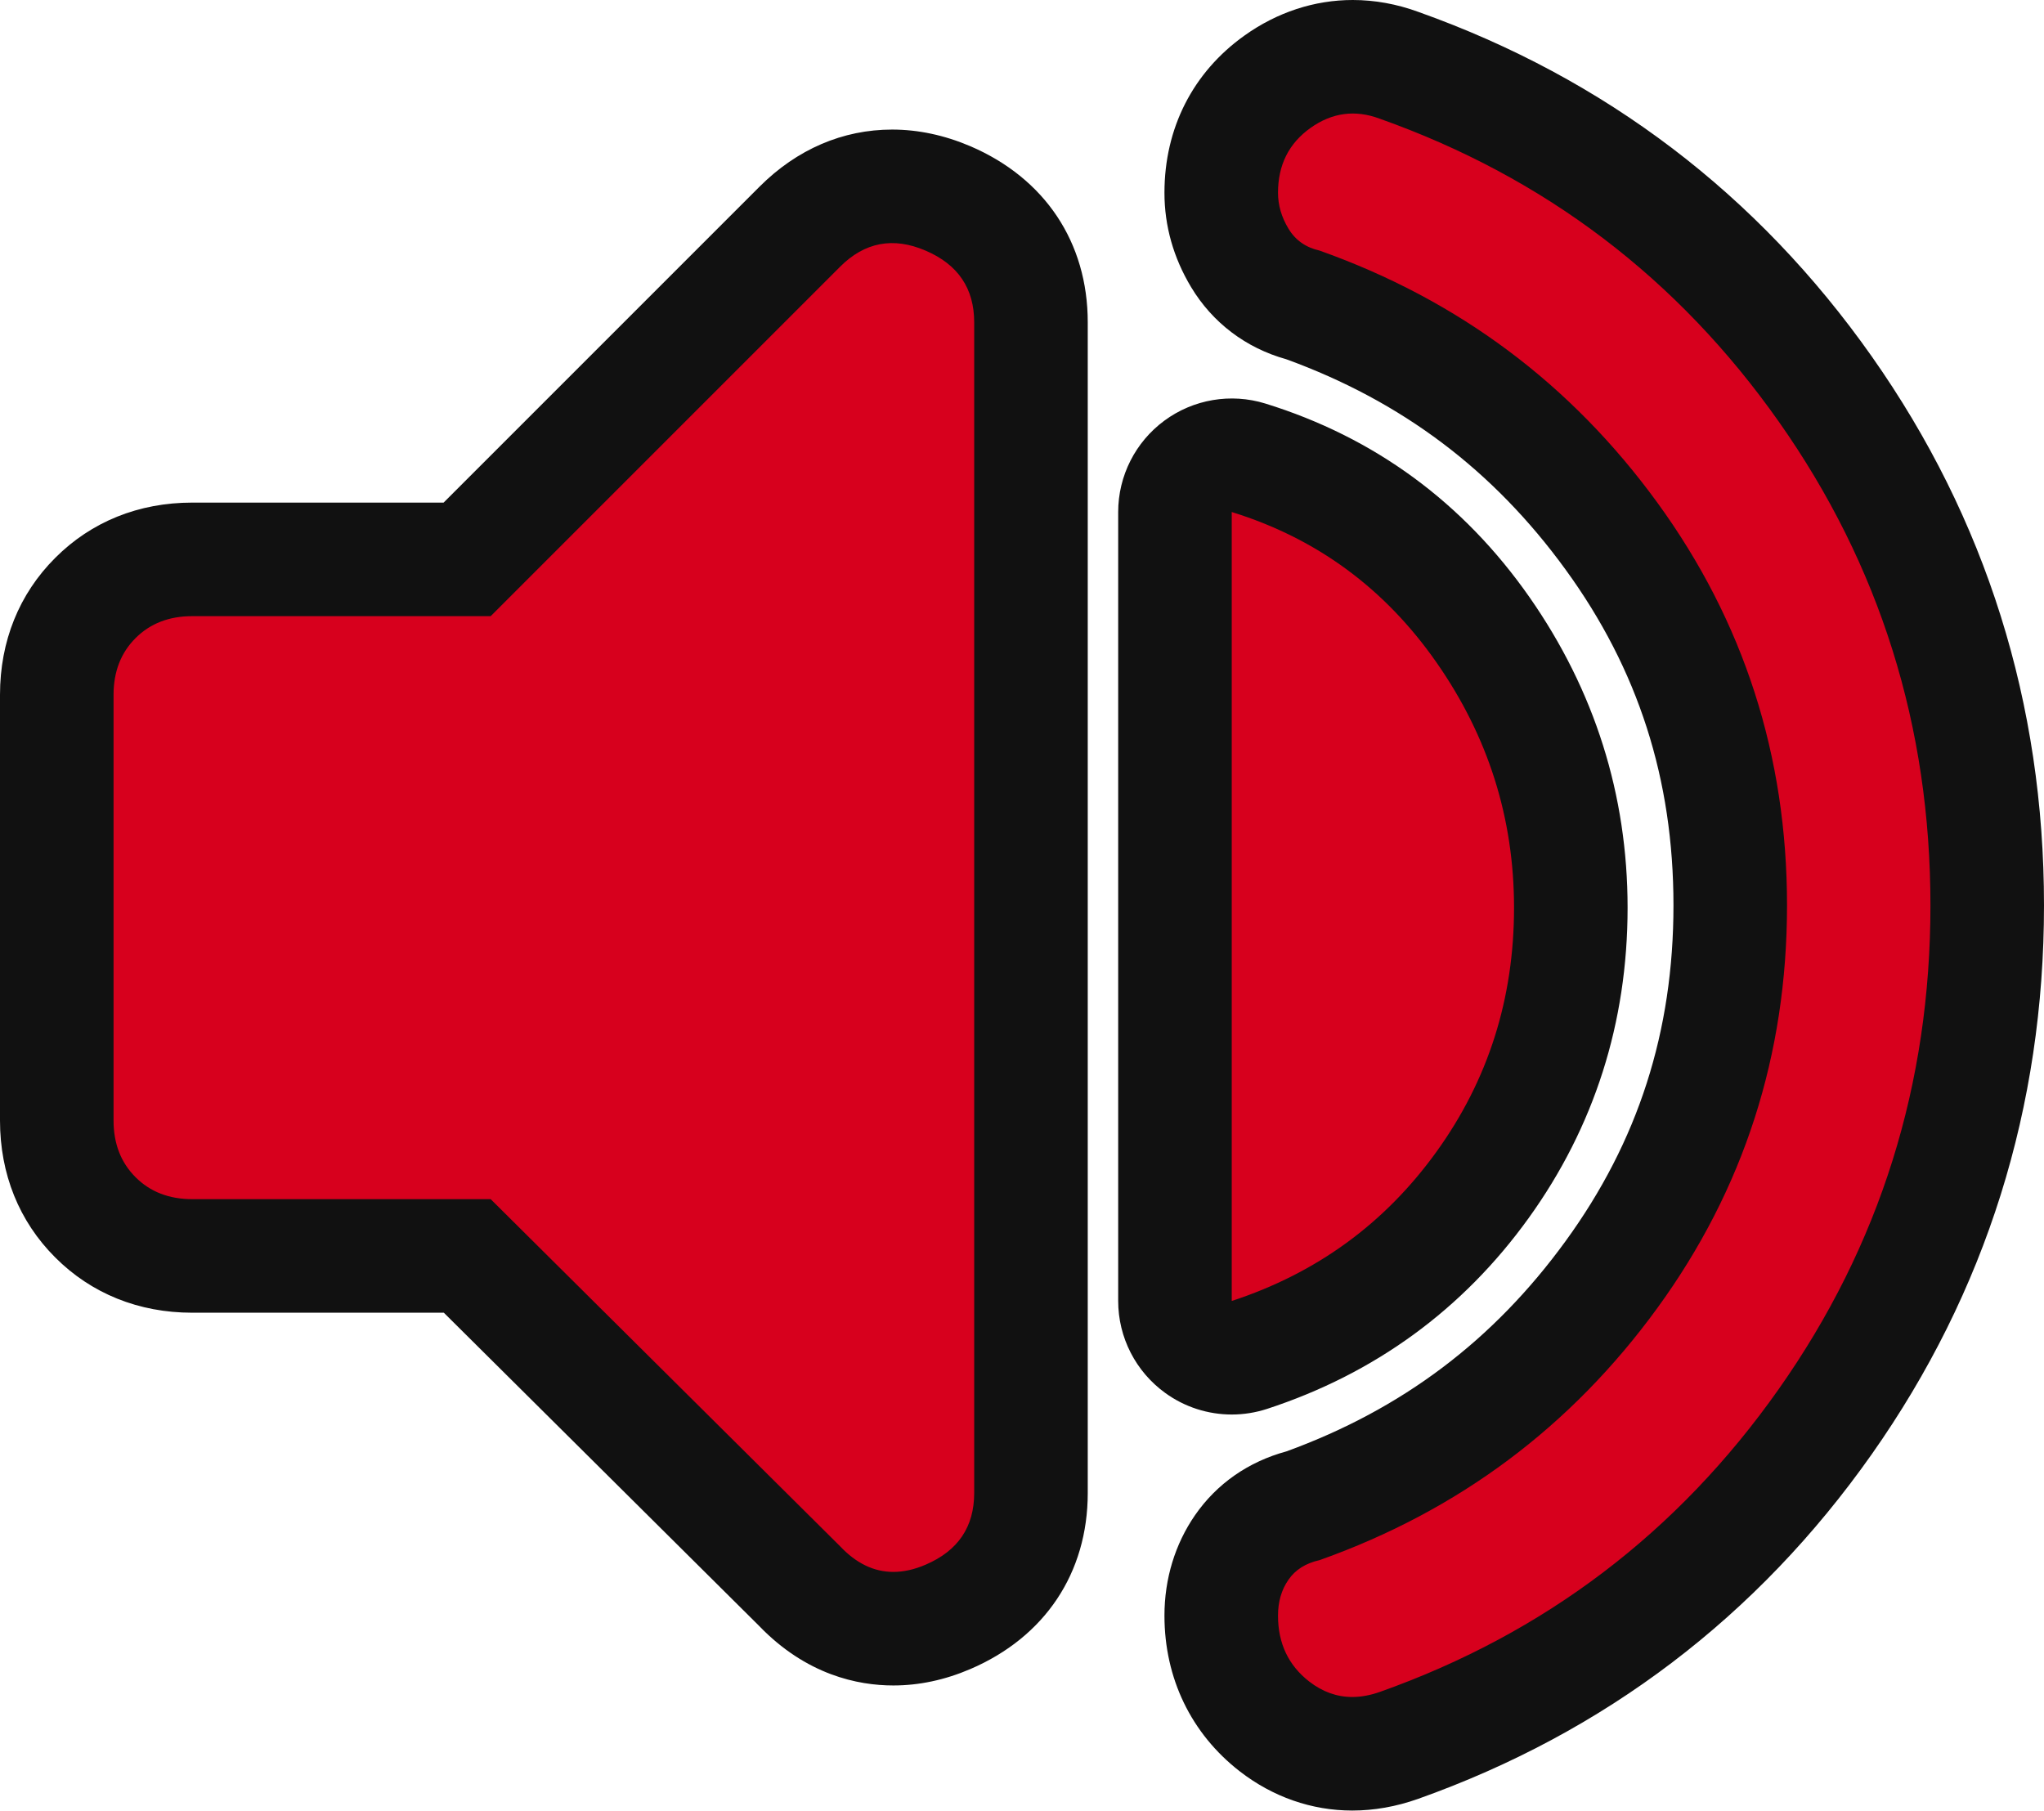
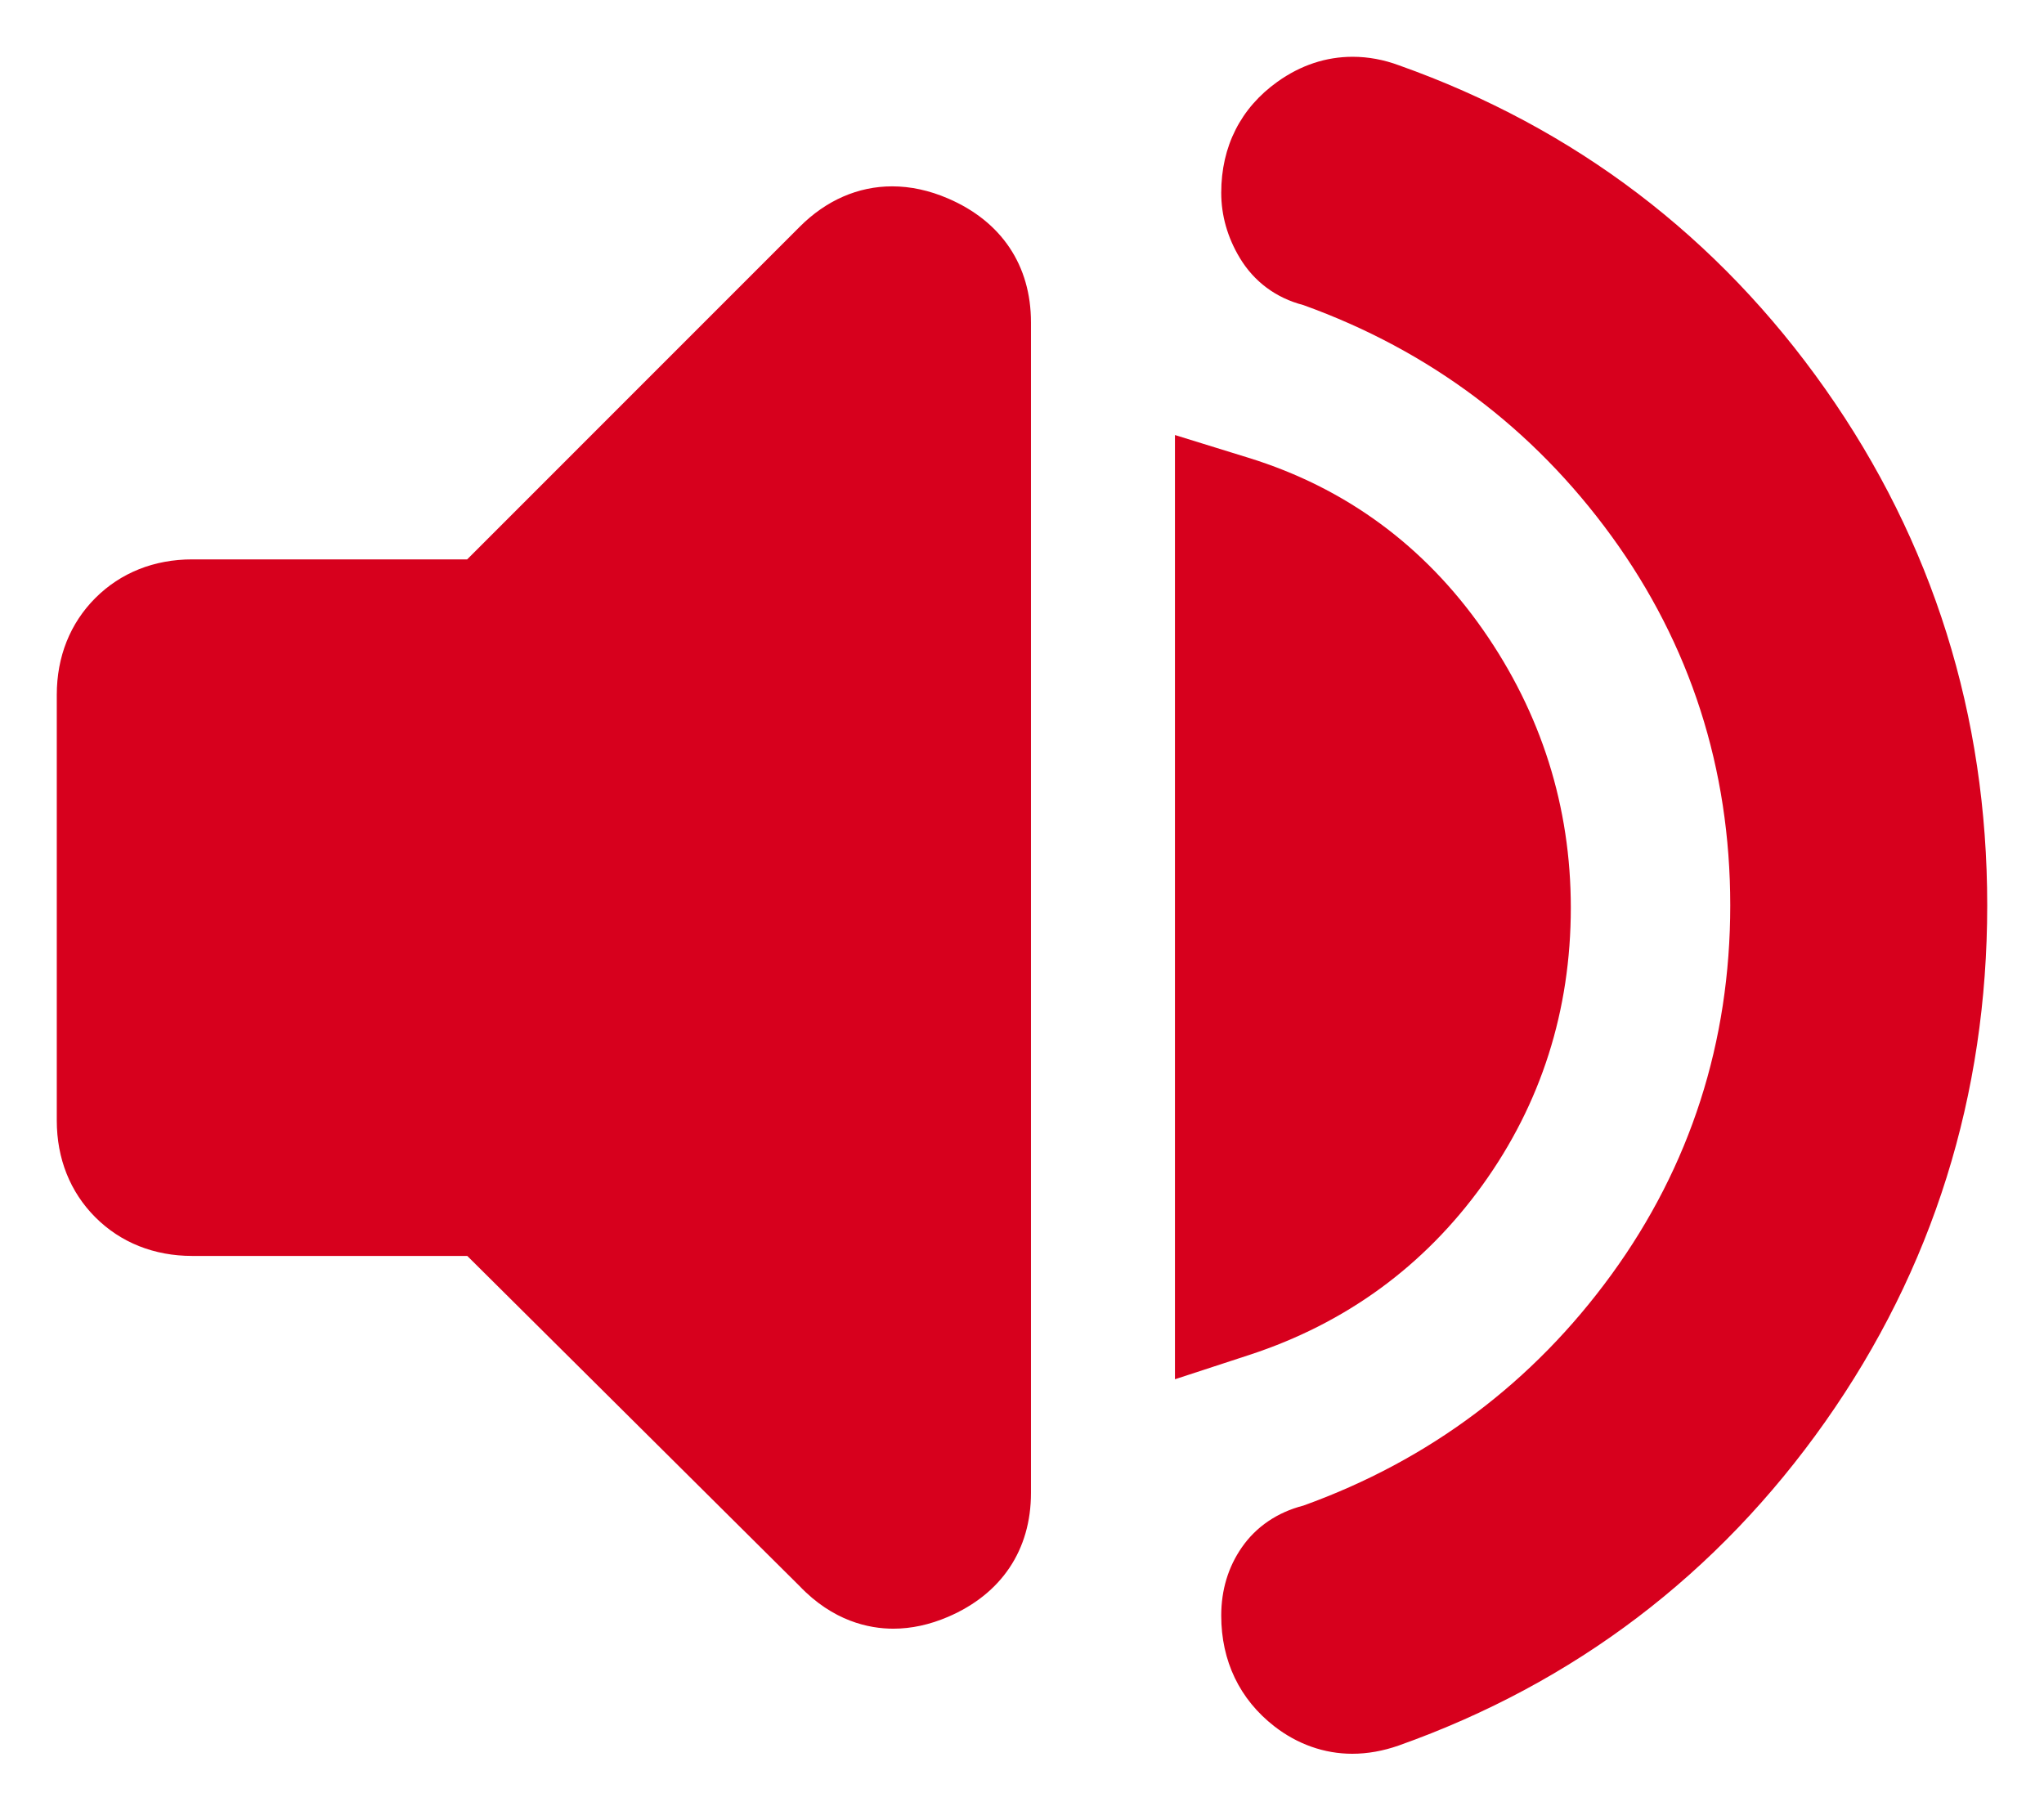
<svg xmlns="http://www.w3.org/2000/svg" width="36" height="31.889" viewBox="0 0 36 31.889">
  <g id="volume_up_FILL1_wght500_GRAD0_opsz48" transform="translate(-0.65 -4.838)" fill="#d7001d" stroke-linejoin="round">
    <path d="M 24.467 35.726 C 23.976 35.726 23.502 35.559 23.095 35.243 C 22.483 34.767 22.159 34.092 22.159 33.293 C 22.159 32.842 22.281 32.438 22.521 32.092 C 22.774 31.726 23.148 31.473 23.606 31.355 C 25.824 30.556 27.65 29.187 29.033 27.285 C 30.42 25.378 31.124 23.19 31.124 20.783 C 31.124 18.376 30.42 16.189 29.033 14.281 C 27.65 12.379 25.824 11.01 23.605 10.211 C 23.124 10.086 22.738 9.8 22.485 9.379 C 22.269 9.019 22.159 8.633 22.159 8.233 C 22.159 7.417 22.501 6.741 23.149 6.278 C 23.558 5.986 24.004 5.838 24.475 5.838 C 24.747 5.838 25.022 5.889 25.294 5.99 C 28.383 7.088 30.908 9.006 32.799 11.691 C 34.691 14.378 35.65 17.437 35.65 20.783 C 35.65 24.13 34.691 27.189 32.799 29.875 C 30.906 32.562 28.379 34.481 25.287 35.58 C 25.011 35.677 24.736 35.726 24.467 35.726 Z M 16.384 33.523 C 15.956 33.523 15.322 33.392 14.729 32.769 L 8.88 26.958 L 4.035 26.958 C 3.365 26.958 2.775 26.723 2.33 26.278 C 1.885 25.833 1.65 25.243 1.65 24.573 L 1.65 17.075 C 1.65 16.404 1.885 15.815 2.33 15.37 C 2.775 14.925 3.365 14.69 4.035 14.69 L 8.878 14.69 L 14.737 8.83 C 15.202 8.365 15.764 8.12 16.363 8.12 C 16.686 8.12 17.017 8.191 17.346 8.333 C 18.289 8.737 18.808 9.512 18.808 10.515 L 18.808 31.133 C 18.808 32.136 18.289 32.911 17.346 33.315 C 17.024 33.453 16.701 33.523 16.384 33.523 Z M 21.344 29.13 L 21.344 27.751 L 21.344 13.856 L 21.344 12.5 L 22.64 12.901 C 24.345 13.428 25.734 14.448 26.771 15.932 C 27.796 17.401 28.316 19.047 28.316 20.824 C 28.316 22.633 27.793 24.276 26.762 25.707 C 25.73 27.14 24.348 28.147 22.655 28.701 L 21.344 29.13 Z" stroke="none" />
-     <path d="M 24.467 34.726 C 24.623 34.726 24.784 34.696 24.952 34.637 C 27.859 33.605 30.202 31.826 31.981 29.299 C 33.76 26.773 34.65 23.934 34.65 20.783 C 34.65 17.632 33.76 14.793 31.981 12.267 C 30.202 9.741 27.859 7.961 24.952 6.929 C 24.518 6.766 24.11 6.821 23.73 7.092 C 23.349 7.364 23.159 7.744 23.159 8.233 C 23.159 8.45 23.22 8.661 23.343 8.865 C 23.465 9.068 23.648 9.197 23.893 9.252 C 26.338 10.121 28.321 11.602 29.842 13.693 C 31.363 15.785 32.124 18.148 32.124 20.783 C 32.124 23.418 31.363 25.781 29.842 27.873 C 28.321 29.965 26.338 31.445 23.893 32.315 C 23.648 32.369 23.465 32.484 23.343 32.661 C 23.22 32.838 23.159 33.048 23.159 33.293 C 23.159 33.782 23.343 34.169 23.709 34.454 C 23.943 34.635 24.195 34.726 24.467 34.726 M 16.384 32.523 C 16.565 32.523 16.755 32.481 16.952 32.396 C 17.523 32.152 17.808 31.731 17.808 31.133 L 17.808 10.515 C 17.808 9.917 17.523 9.496 16.952 9.252 C 16.382 9.007 15.879 9.102 15.445 9.537 L 9.292 15.69 L 4.035 15.69 C 3.628 15.69 3.295 15.819 3.037 16.077 C 2.779 16.335 2.65 16.668 2.65 17.075 L 2.65 24.573 C 2.65 24.98 2.779 25.313 3.037 25.571 C 3.295 25.829 3.628 25.958 4.035 25.958 L 9.292 25.958 L 15.445 32.07 C 15.729 32.372 16.042 32.523 16.384 32.523 M 22.344 27.751 C 23.838 27.262 25.04 26.386 25.95 25.123 C 26.861 23.86 27.316 22.427 27.316 20.824 C 27.316 19.248 26.861 17.809 25.95 16.505 C 25.04 15.201 23.838 14.318 22.344 13.856 L 22.344 27.751 M 24.467 36.726 C 23.752 36.726 23.065 36.486 22.482 36.033 C 21.629 35.369 21.159 34.396 21.159 33.293 C 21.159 32.644 21.346 32.032 21.698 31.523 C 22.082 30.969 22.636 30.583 23.308 30.4 C 25.343 29.659 26.952 28.447 28.224 26.697 C 29.502 24.94 30.124 23.005 30.124 20.783 C 30.124 18.561 29.502 16.627 28.224 14.87 C 26.951 13.118 25.34 11.906 23.304 11.165 C 22.595 10.968 22.004 10.521 21.628 9.894 C 21.317 9.376 21.159 8.817 21.159 8.233 C 21.159 7.096 21.659 6.113 22.567 5.465 C 23.142 5.054 23.801 4.838 24.475 4.838 C 24.863 4.838 25.253 4.909 25.635 5.049 C 28.92 6.219 31.605 8.26 33.616 11.115 C 35.629 13.974 36.65 17.226 36.65 20.783 C 36.65 24.34 35.629 27.593 33.616 30.451 C 31.602 33.311 28.912 35.353 25.622 36.522 C 25.236 36.658 24.849 36.726 24.467 36.726 Z M 16.384 34.523 C 15.762 34.523 14.85 34.339 14.015 33.469 L 8.467 27.958 L 4.035 27.958 C 3.094 27.958 2.259 27.622 1.623 26.985 C 0.986 26.349 0.65 25.514 0.65 24.573 L 0.65 17.075 C 0.65 16.133 0.986 15.299 1.623 14.663 C 2.259 14.026 3.094 13.69 4.035 13.69 L 8.463 13.69 L 14.03 8.123 C 14.687 7.467 15.493 7.12 16.363 7.12 C 16.822 7.12 17.285 7.219 17.74 7.413 C 19.054 7.977 19.808 9.107 19.808 10.515 L 19.808 31.133 C 19.808 32.541 19.054 33.671 17.74 34.234 C 17.293 34.426 16.837 34.523 16.384 34.523 Z M 22.345 29.751 C 21.928 29.751 21.516 29.621 21.171 29.37 C 20.652 28.994 20.344 28.392 20.344 27.751 L 20.344 13.856 C 20.344 13.221 20.646 12.624 21.157 12.247 C 21.668 11.87 22.328 11.758 22.935 11.945 C 24.858 12.54 26.424 13.689 27.591 15.36 C 28.735 17 29.316 18.838 29.316 20.824 C 29.316 22.847 28.729 24.687 27.573 26.292 C 26.415 27.9 24.865 29.031 22.966 29.652 C 22.763 29.718 22.553 29.751 22.345 29.751 Z" stroke="none" fill="#111" />
  </g>
</svg>